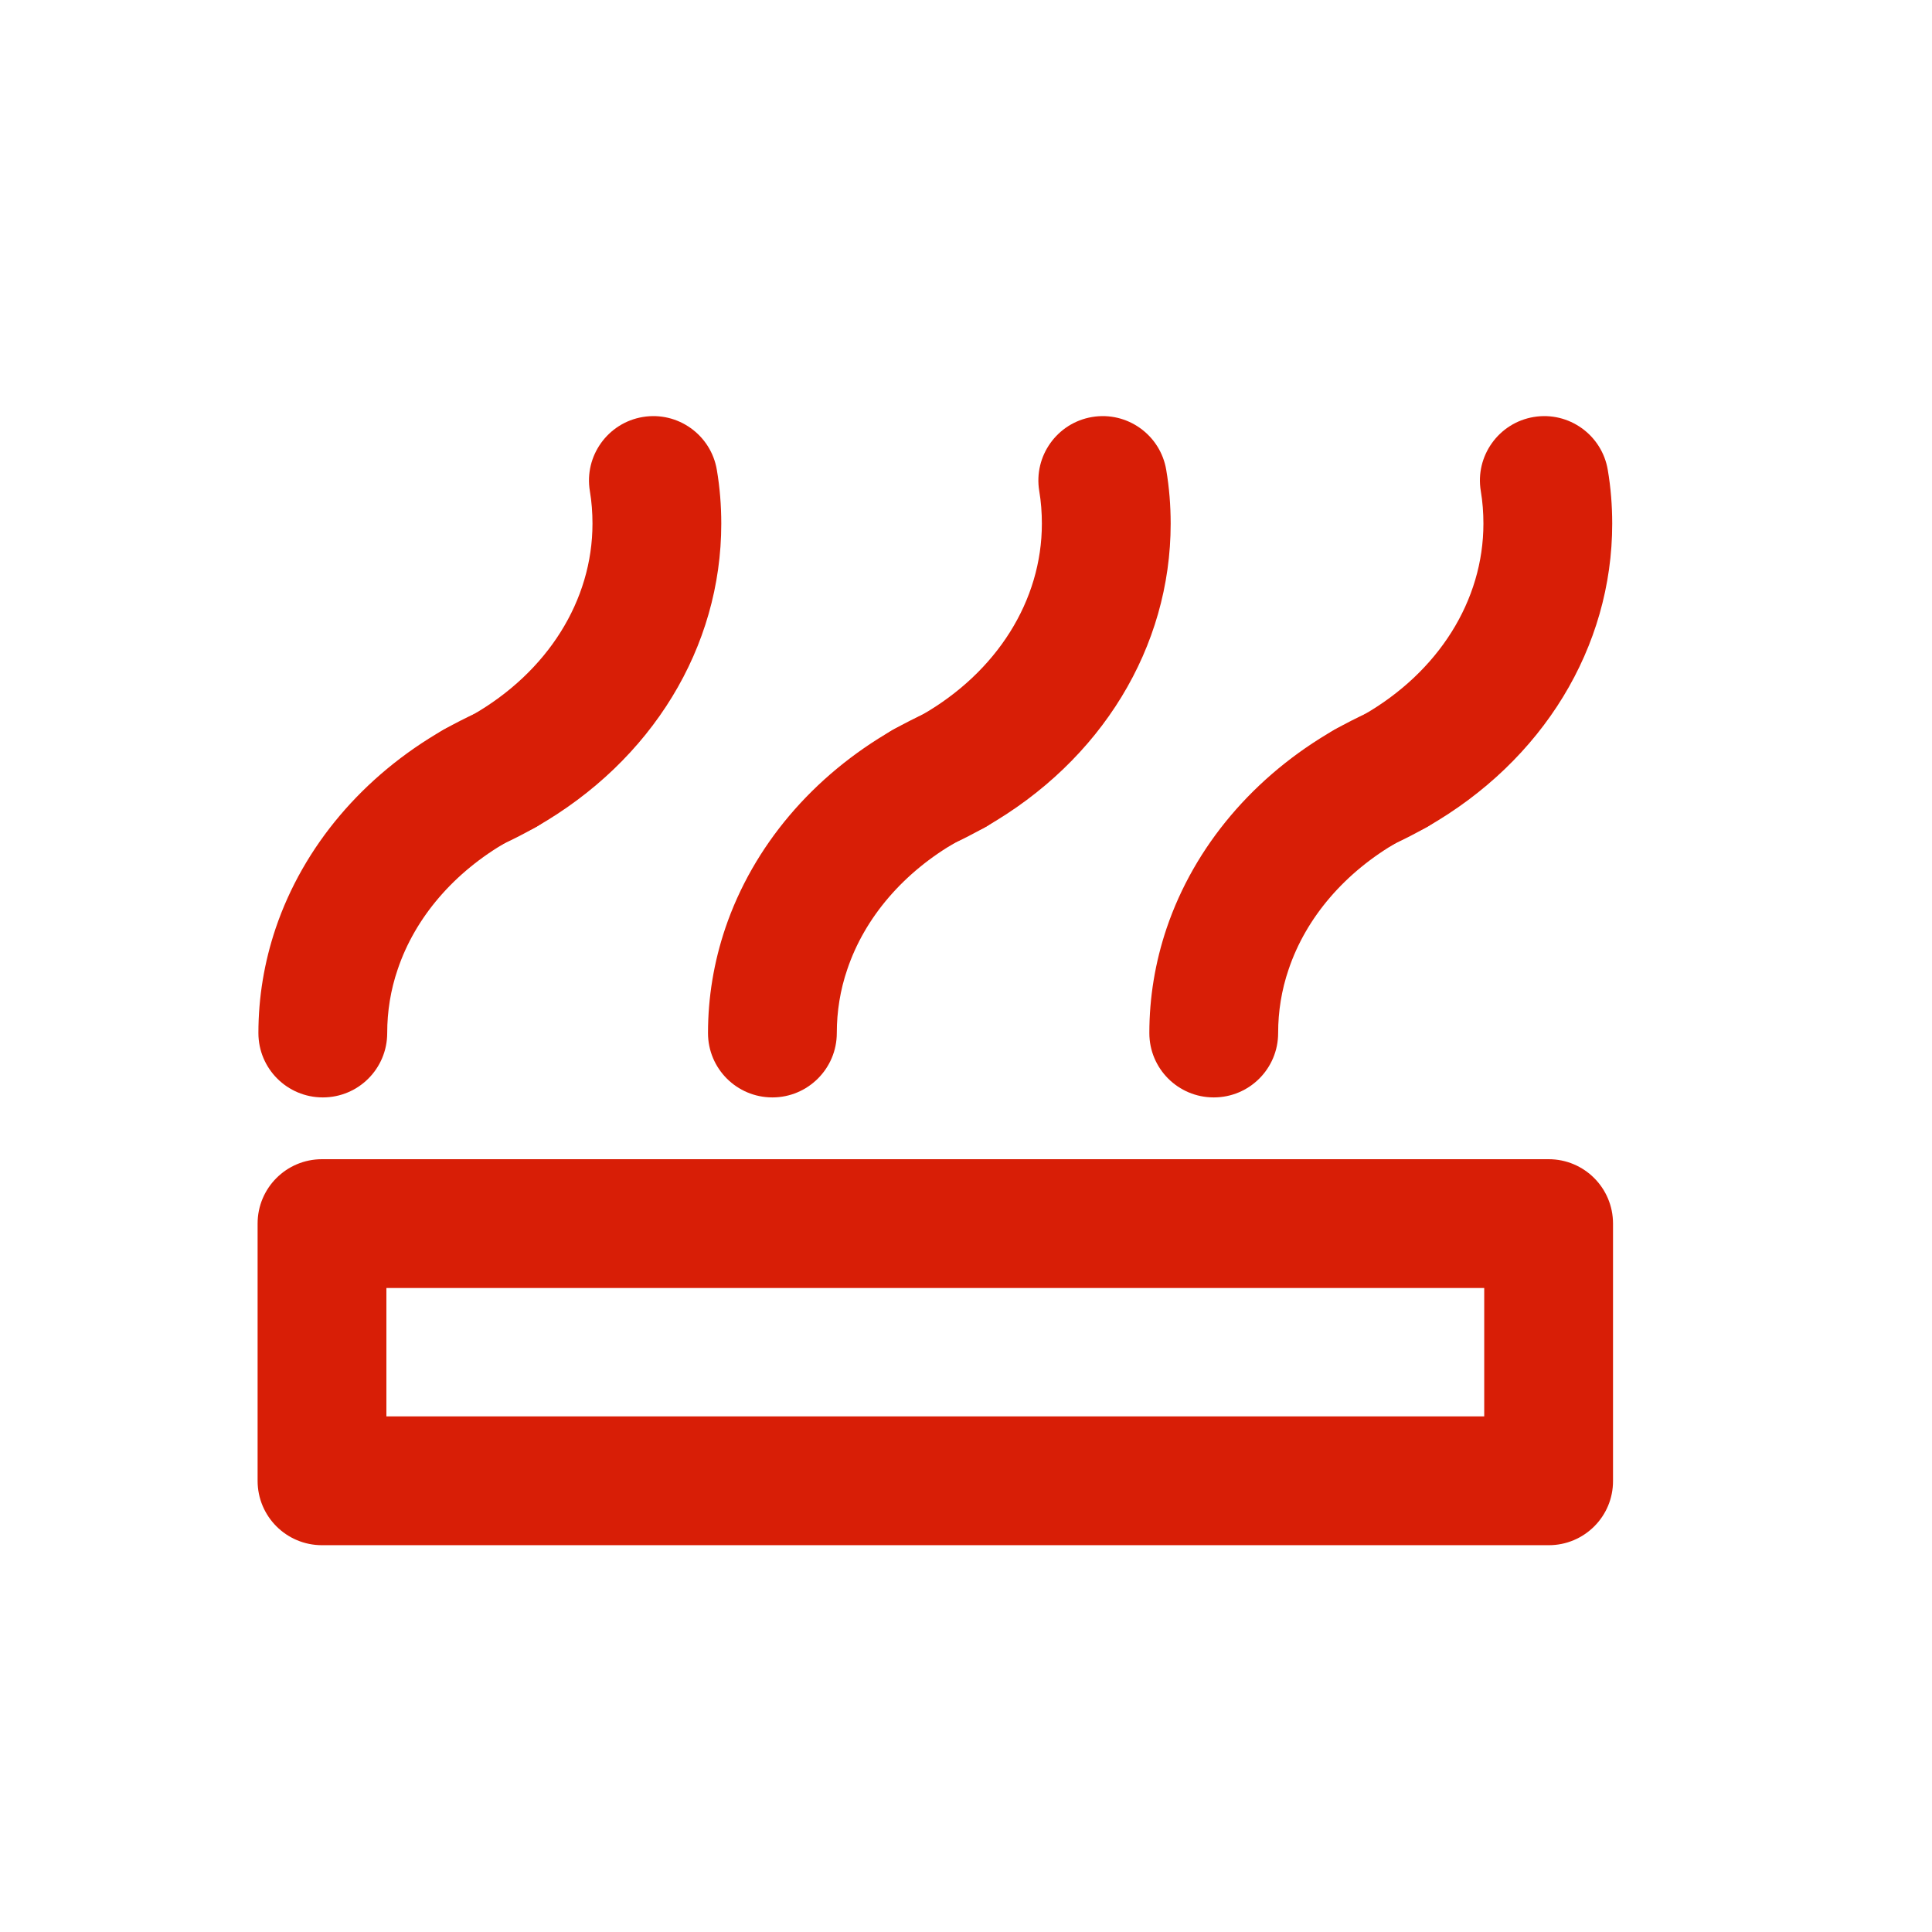
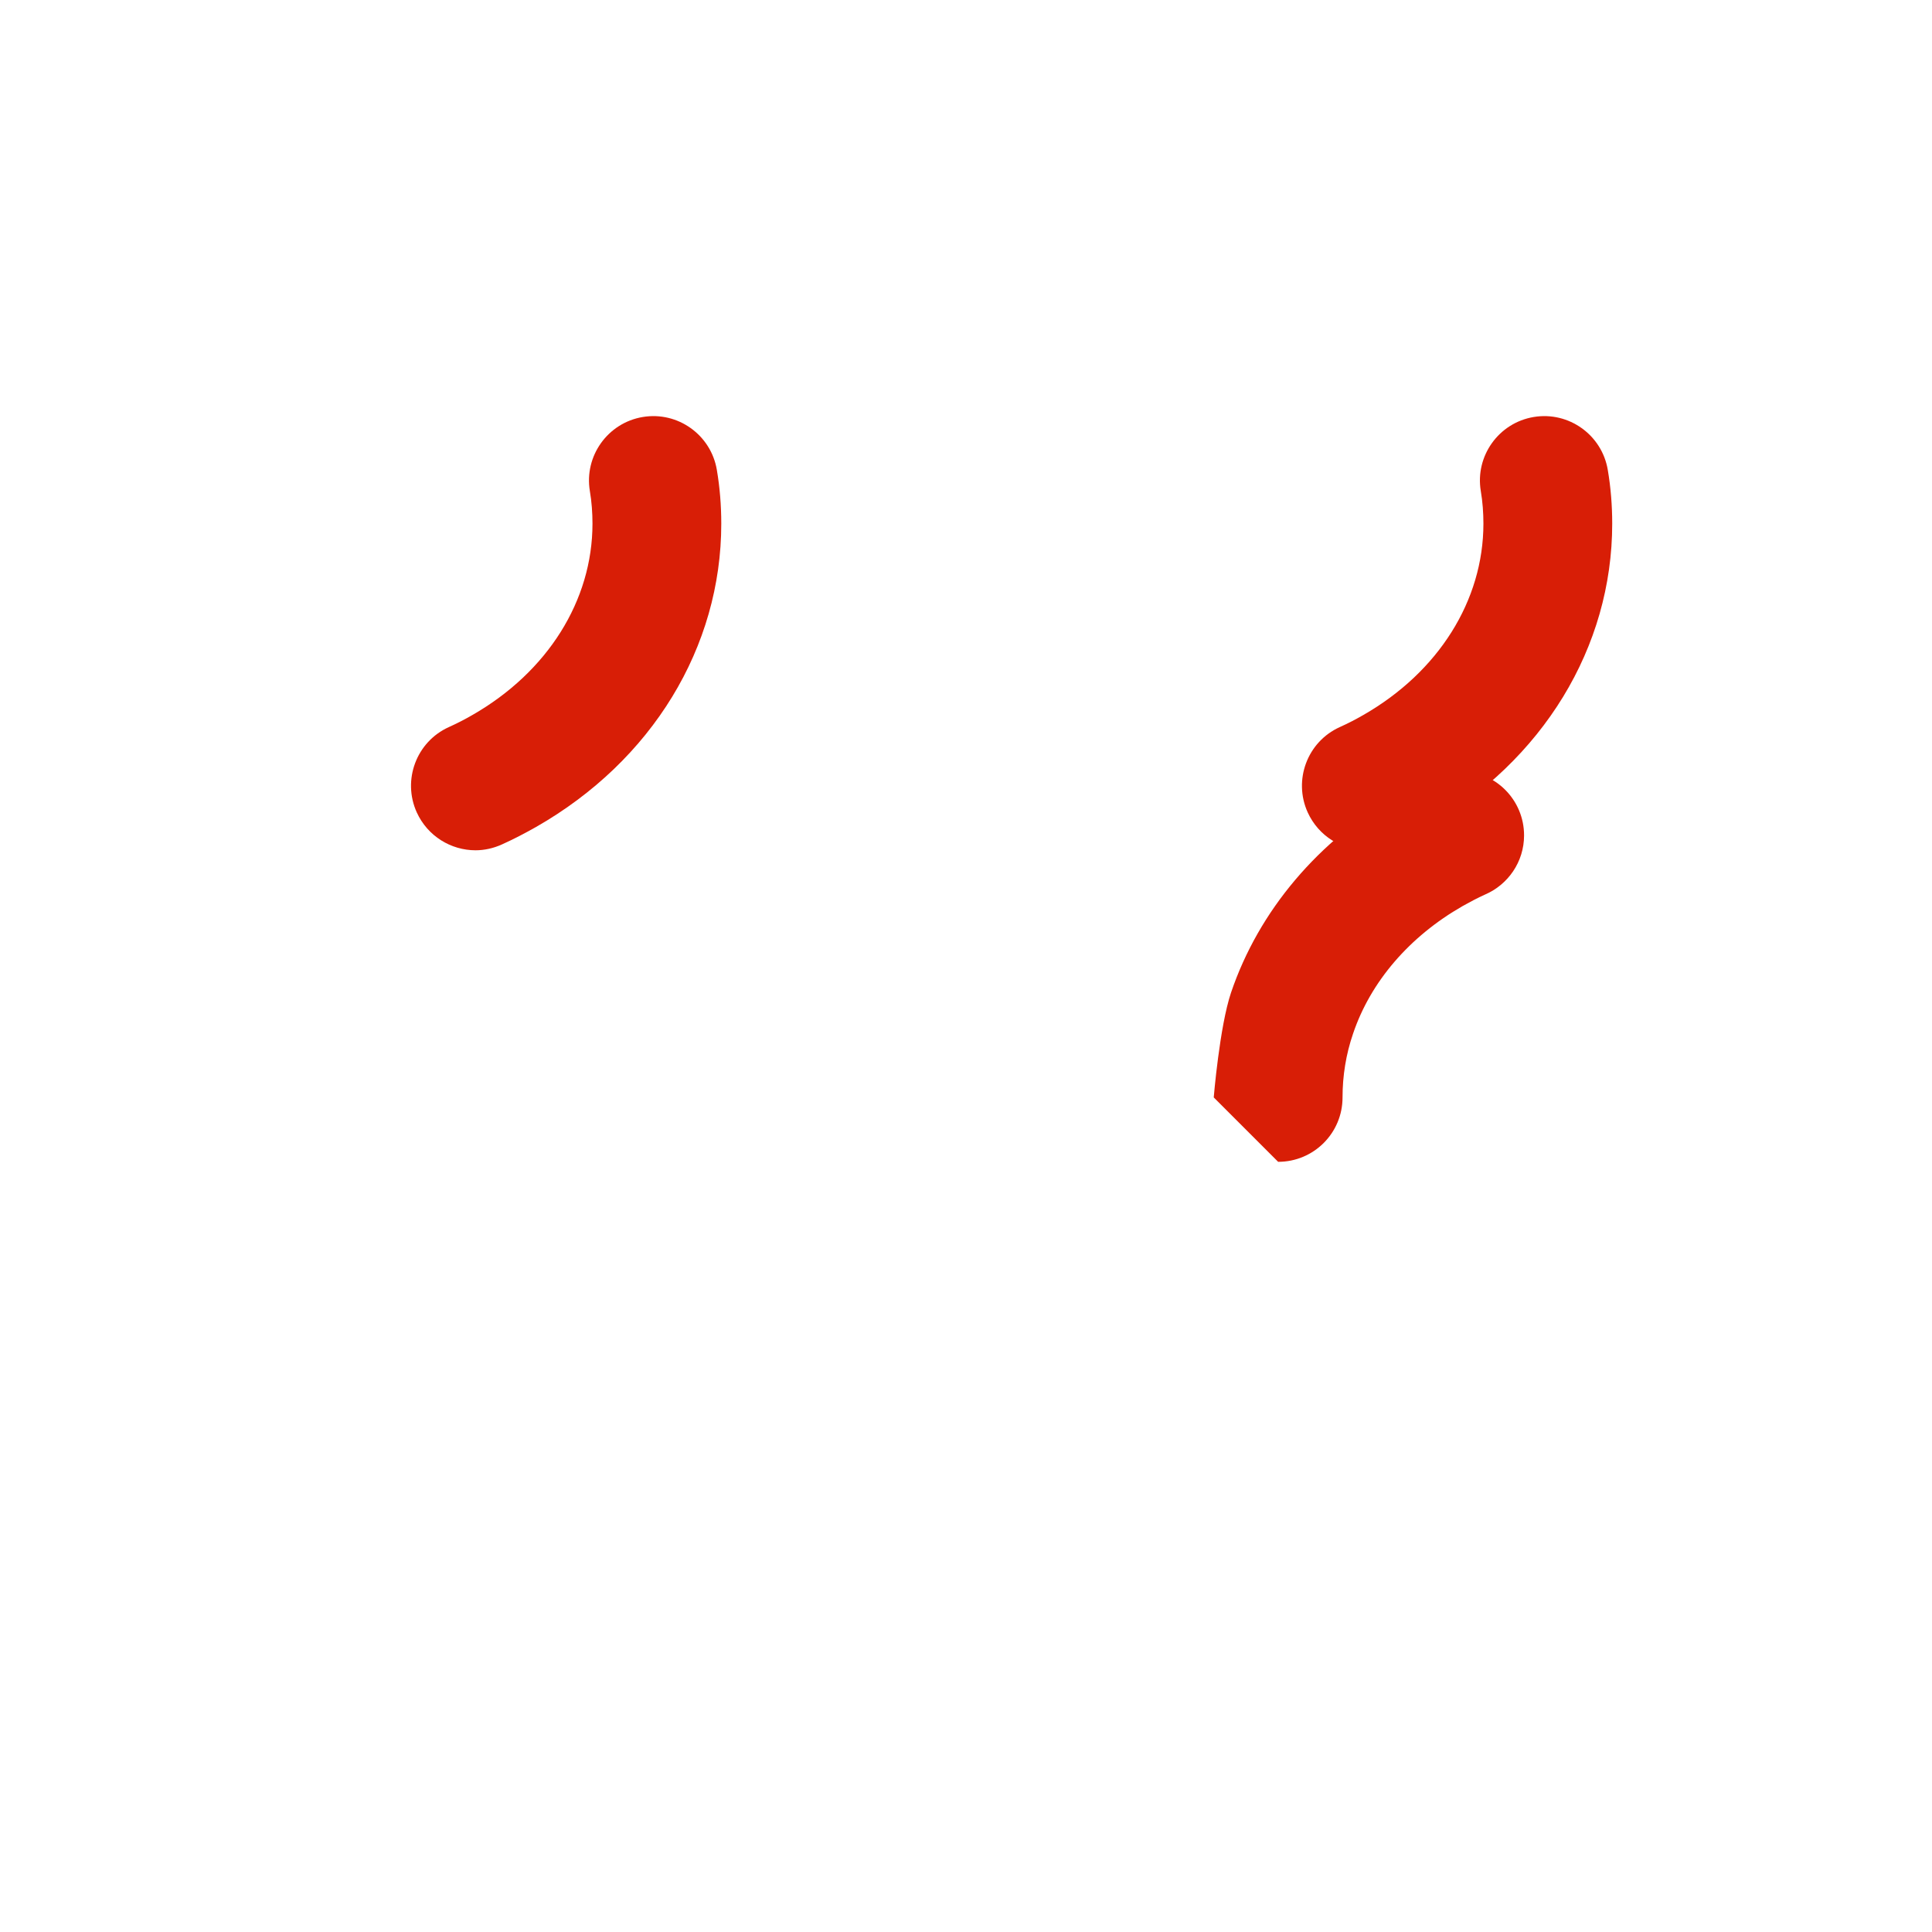
<svg xmlns="http://www.w3.org/2000/svg" class="icon" width="200px" height="200.00px" viewBox="0 0 1024 1024" version="1.1">
  <path d="M252.053 450.667c-13.013 0-25.387-7.467-31.147-20.053-7.787-17.173-0.213-37.44 16.96-45.227 4.267-1.92 8.427-4.053 12.48-6.4 39.893-22.827 63.68-60.693 63.68-101.44 0-5.76-0.427-11.627-1.387-17.28-3.093-18.56 9.493-36.16 28.053-39.253 18.56-3.093 36.16 9.493 39.253 28.053 1.6 9.387 2.347 18.987 2.347 28.48 0 65.493-36.693 125.653-98.133 160.747-5.867 3.307-11.947 6.507-18.133 9.28-4.48 2.027-9.28 3.093-13.973 3.093z" fill="#d81e06" />
-   <path d="M171.093 581.653c-18.88 0-34.133-15.253-34.133-34.133s3.093-37.547 9.173-55.573c14.72-43.413 46.293-80.747 88.96-105.173 5.867-3.307 11.947-6.4 18.027-9.173 4.373-2.027 9.28-3.093 14.187-3.093 18.88 0 34.133 15.253 34.133 34.133 0 14.08-8.533 26.133-20.693 31.36-4.053 1.813-8 3.947-11.84 6.08-28.16 16.107-48.853 40.107-58.133 67.733-3.733 10.88-5.547 22.293-5.547 33.707 0 18.88-15.253 34.133-34.133 34.133zM490.24 450.667c-13.013 0-25.387-7.467-31.147-20.053-7.787-17.173-0.213-37.44 16.96-45.227 4.267-1.92 8.427-4.053 12.48-6.4 39.893-22.827 63.68-60.693 63.68-101.44 0-5.76-0.427-11.627-1.387-17.28-3.093-18.56 9.493-36.16 28.053-39.253 18.56-3.093 36.16 9.493 39.253 28.053 1.6 9.387 2.347 18.987 2.347 28.48 0 65.493-36.693 125.653-98.133 160.747-5.867 3.307-11.947 6.507-18.133 9.28-4.373 2.027-9.173 3.093-13.973 3.093z" fill="#d81e06" />
-   <path d="M409.387 581.653c-18.88 0-34.133-15.253-34.133-34.133s3.093-37.547 9.173-55.573c14.72-43.413 46.293-80.747 88.96-105.173 5.867-3.307 11.947-6.4 18.027-9.173 4.373-2.027 9.28-3.093 14.187-3.093 18.88 0 34.133 15.253 34.133 34.133 0 14.08-8.533 26.133-20.693 31.36-4.053 1.813-8 3.947-11.84 6.08-28.16 16.107-48.853 40.107-58.133 67.733-3.733 10.88-5.547 22.293-5.547 33.707 0 18.88-15.36 34.133-34.133 34.133z" fill="#d81e06" />
  <path d="M724.267 450.667c-13.013 0-25.387-7.467-31.147-20.053-7.787-17.173-0.213-37.44 16.96-45.227 4.267-1.92 8.427-4.053 12.48-6.4 39.893-22.827 63.68-60.693 63.68-101.44 0-5.76-0.427-11.627-1.387-17.28-3.093-18.56 9.493-36.16 28.053-39.253 18.56-3.093 36.16 9.493 39.253 28.053 1.6 9.387 2.347 18.987 2.347 28.48 0 65.493-36.693 125.653-98.133 160.747-5.867 3.307-11.947 6.507-18.133 9.28-4.48 2.027-9.28 3.093-13.973 3.093z" fill="#d81e06" />
-   <path d="M643.307 581.653c-18.88 0-34.133-15.253-34.133-34.133s3.093-37.547 9.173-55.573c14.72-43.413 46.293-80.747 88.96-105.173 5.867-3.307 11.947-6.4 18.027-9.173 4.373-2.027 9.28-3.093 14.187-3.093 18.88 0 34.133 15.253 34.133 34.133 0 14.08-8.533 26.133-20.693 31.36-4.053 1.813-8 3.947-11.84 6.08-28.16 16.107-48.853 40.107-58.133 67.733-3.733 10.88-5.547 22.293-5.547 33.707 0 18.88-15.253 34.133-34.133 34.133z" fill="#d81e06" />
-   <path d="M820.907 818.987H170.667c-18.88 0-34.133-15.253-34.133-34.133V648.533c0-18.88 15.253-34.133 34.133-34.133h650.133c18.88 0 34.133 15.253 34.133 34.133v136.32c0.107 18.88-15.253 34.133-34.027 34.133z m-616.107-68.267h581.867V682.667H204.8v68.053z" fill="#d81e06" />
+   <path d="M643.307 581.653s3.093-37.547 9.173-55.573c14.72-43.413 46.293-80.747 88.96-105.173 5.867-3.307 11.947-6.4 18.027-9.173 4.373-2.027 9.28-3.093 14.187-3.093 18.88 0 34.133 15.253 34.133 34.133 0 14.08-8.533 26.133-20.693 31.36-4.053 1.813-8 3.947-11.84 6.08-28.16 16.107-48.853 40.107-58.133 67.733-3.733 10.88-5.547 22.293-5.547 33.707 0 18.88-15.253 34.133-34.133 34.133z" fill="#d81e06" />
</svg>